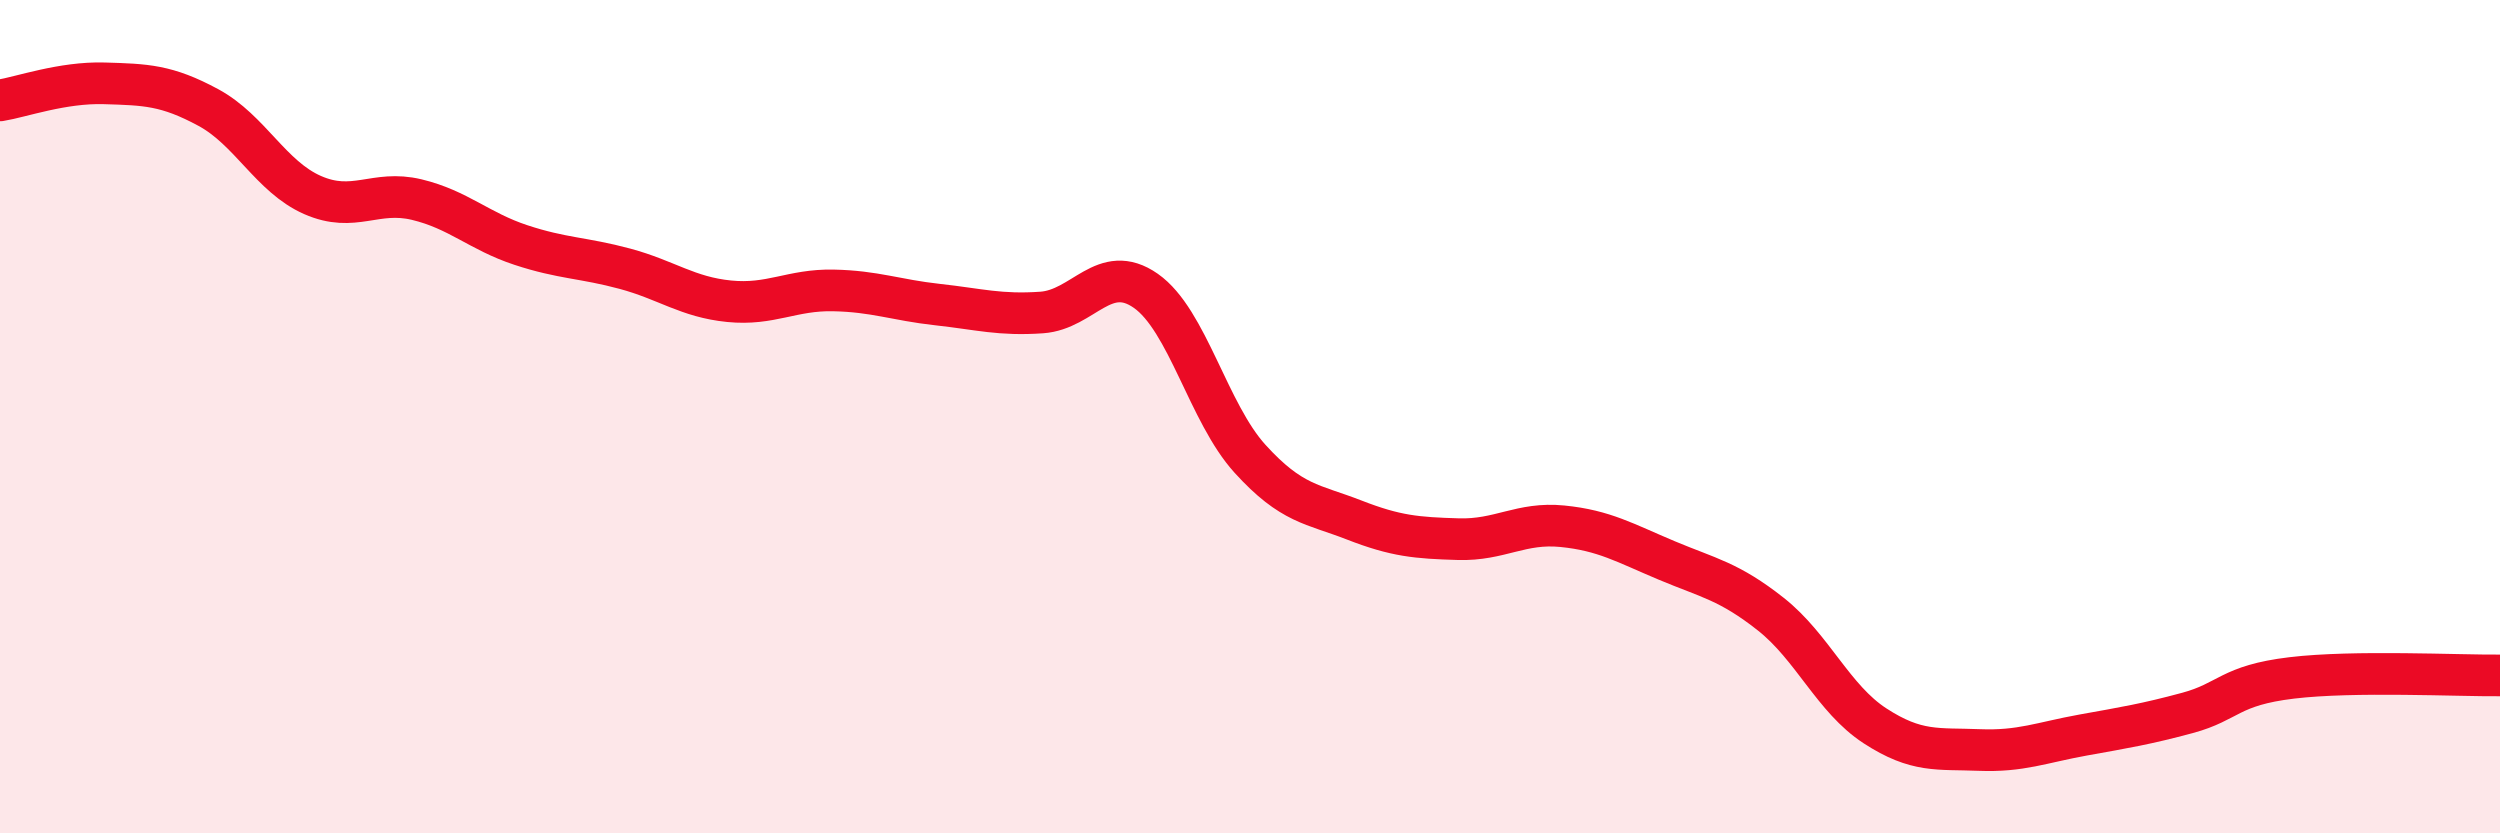
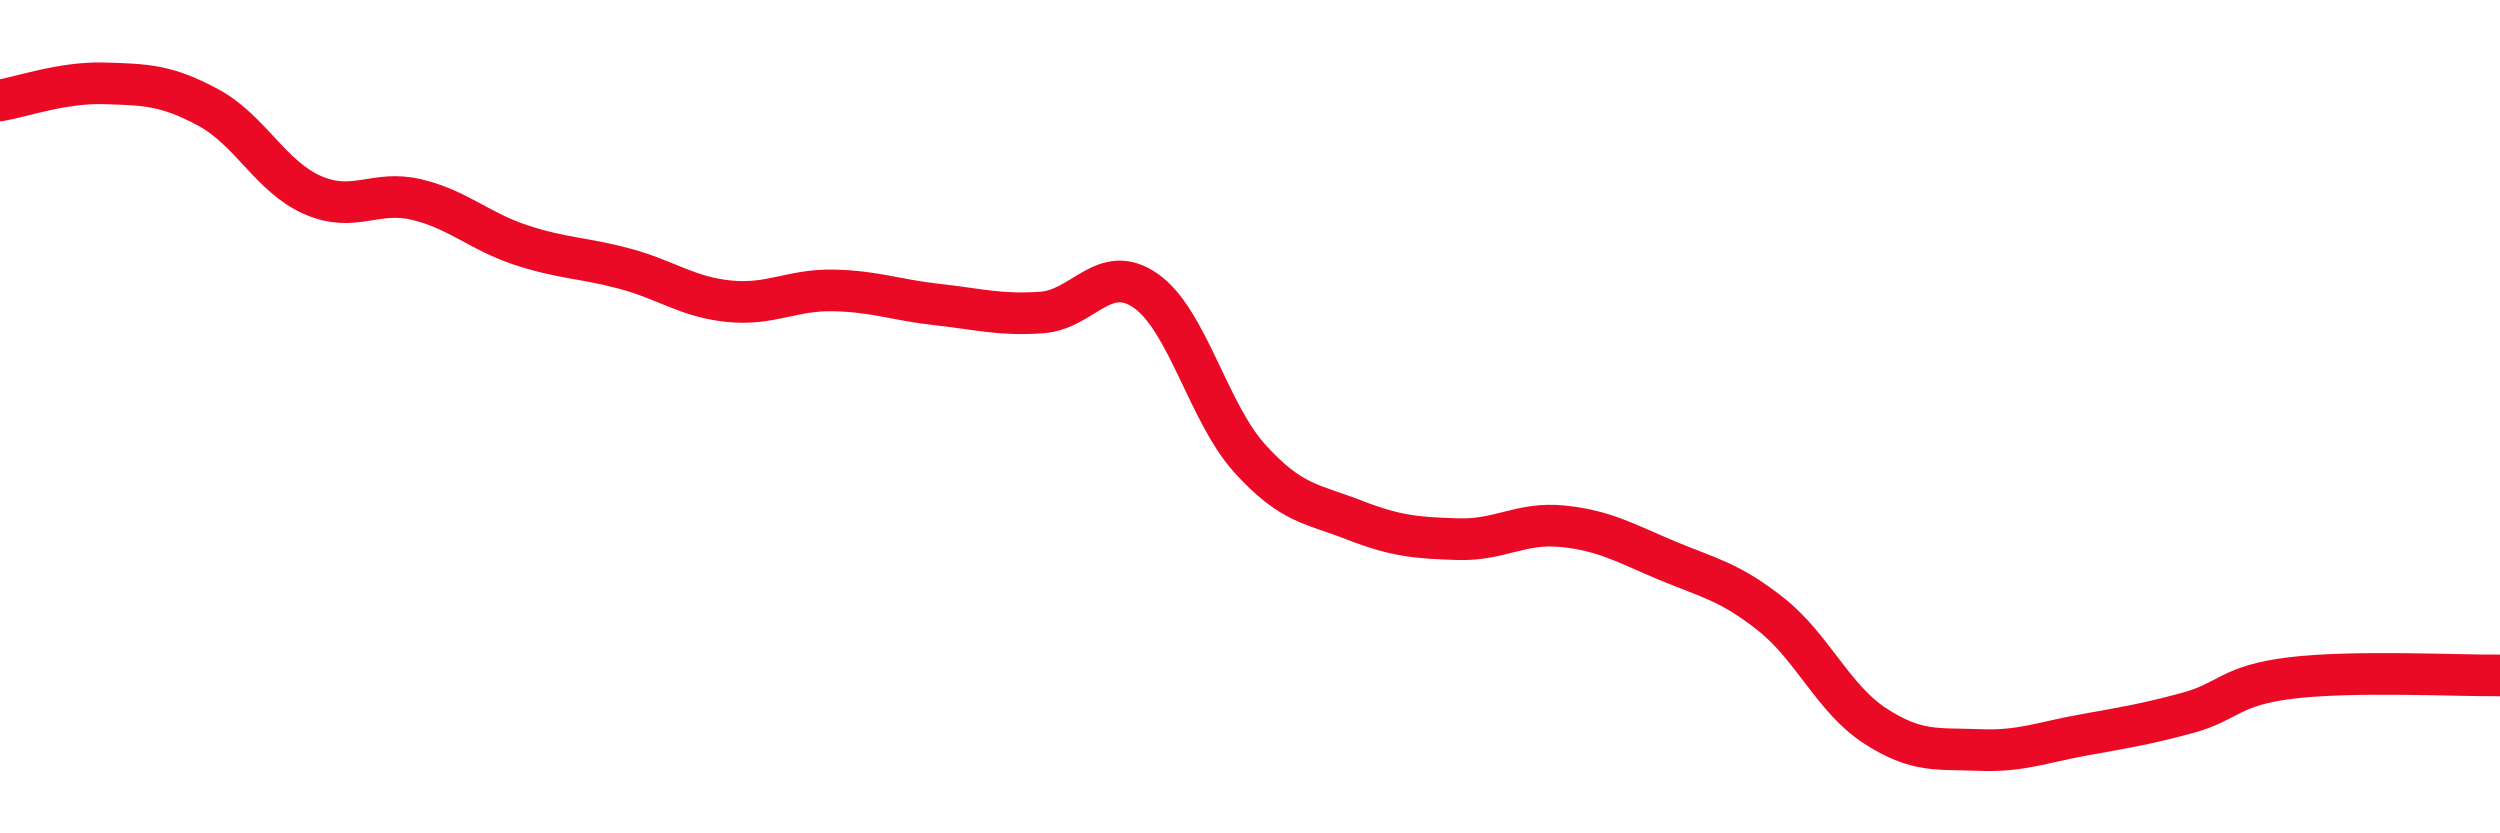
<svg xmlns="http://www.w3.org/2000/svg" width="60" height="20" viewBox="0 0 60 20">
-   <path d="M 0,2.41 C 0.5,2.33 1.5,1.97 2.5,2 C 3.5,2.03 4,2.04 5,2.58 C 6,3.12 6.5,4.24 7.5,4.68 C 8.5,5.12 9,4.55 10,4.79 C 11,5.03 11.5,5.55 12.5,5.88 C 13.5,6.21 14,6.18 15,6.45 C 16,6.72 16.5,7.13 17.5,7.23 C 18.5,7.33 19,6.95 20,6.97 C 21,6.99 21.5,7.2 22.5,7.31 C 23.5,7.42 24,7.57 25,7.5 C 26,7.43 26.5,6.28 27.5,6.98 C 28.5,7.68 29,9.91 30,11.01 C 31,12.11 31.5,12.09 32.5,12.48 C 33.5,12.87 34,12.91 35,12.94 C 36,12.97 36.5,12.53 37.5,12.63 C 38.5,12.73 39,13.03 40,13.45 C 41,13.87 41.5,13.95 42.5,14.74 C 43.5,15.53 44,16.77 45,17.42 C 46,18.07 46.5,17.96 47.5,18 C 48.5,18.04 49,17.82 50,17.64 C 51,17.46 51.5,17.38 52.5,17.11 C 53.5,16.84 53.5,16.45 55,16.27 C 56.5,16.09 59,16.22 60,16.21L60 20L0 20Z" fill="#EB0A25" opacity="0.1" stroke-linecap="round" stroke-linejoin="round" />
  <path d="M 0,2.41 C 0.5,2.33 1.5,1.97 2.5,2 C 3.5,2.03 4,2.04 5,2.58 C 6,3.12 6.5,4.24 7.5,4.68 C 8.5,5.12 9,4.55 10,4.79 C 11,5.03 11.5,5.55 12.5,5.88 C 13.5,6.21 14,6.18 15,6.45 C 16,6.72 16.5,7.13 17.5,7.23 C 18.5,7.33 19,6.95 20,6.97 C 21,6.99 21.5,7.2 22.5,7.31 C 23.5,7.42 24,7.57 25,7.5 C 26,7.43 26.5,6.28 27.5,6.98 C 28.5,7.68 29,9.91 30,11.01 C 31,12.11 31.5,12.09 32.5,12.48 C 33.5,12.87 34,12.91 35,12.94 C 36,12.97 36.5,12.53 37.5,12.63 C 38.5,12.73 39,13.03 40,13.45 C 41,13.87 41.5,13.95 42.5,14.74 C 43.5,15.53 44,16.77 45,17.42 C 46,18.07 46.5,17.96 47.5,18 C 48.5,18.04 49,17.82 50,17.64 C 51,17.46 51.5,17.38 52.5,17.11 C 53.5,16.84 53.5,16.45 55,16.27 C 56.5,16.09 59,16.22 60,16.21" stroke="#EB0A25" stroke-width="1" fill="none" stroke-linecap="round" stroke-linejoin="round" />
</svg>